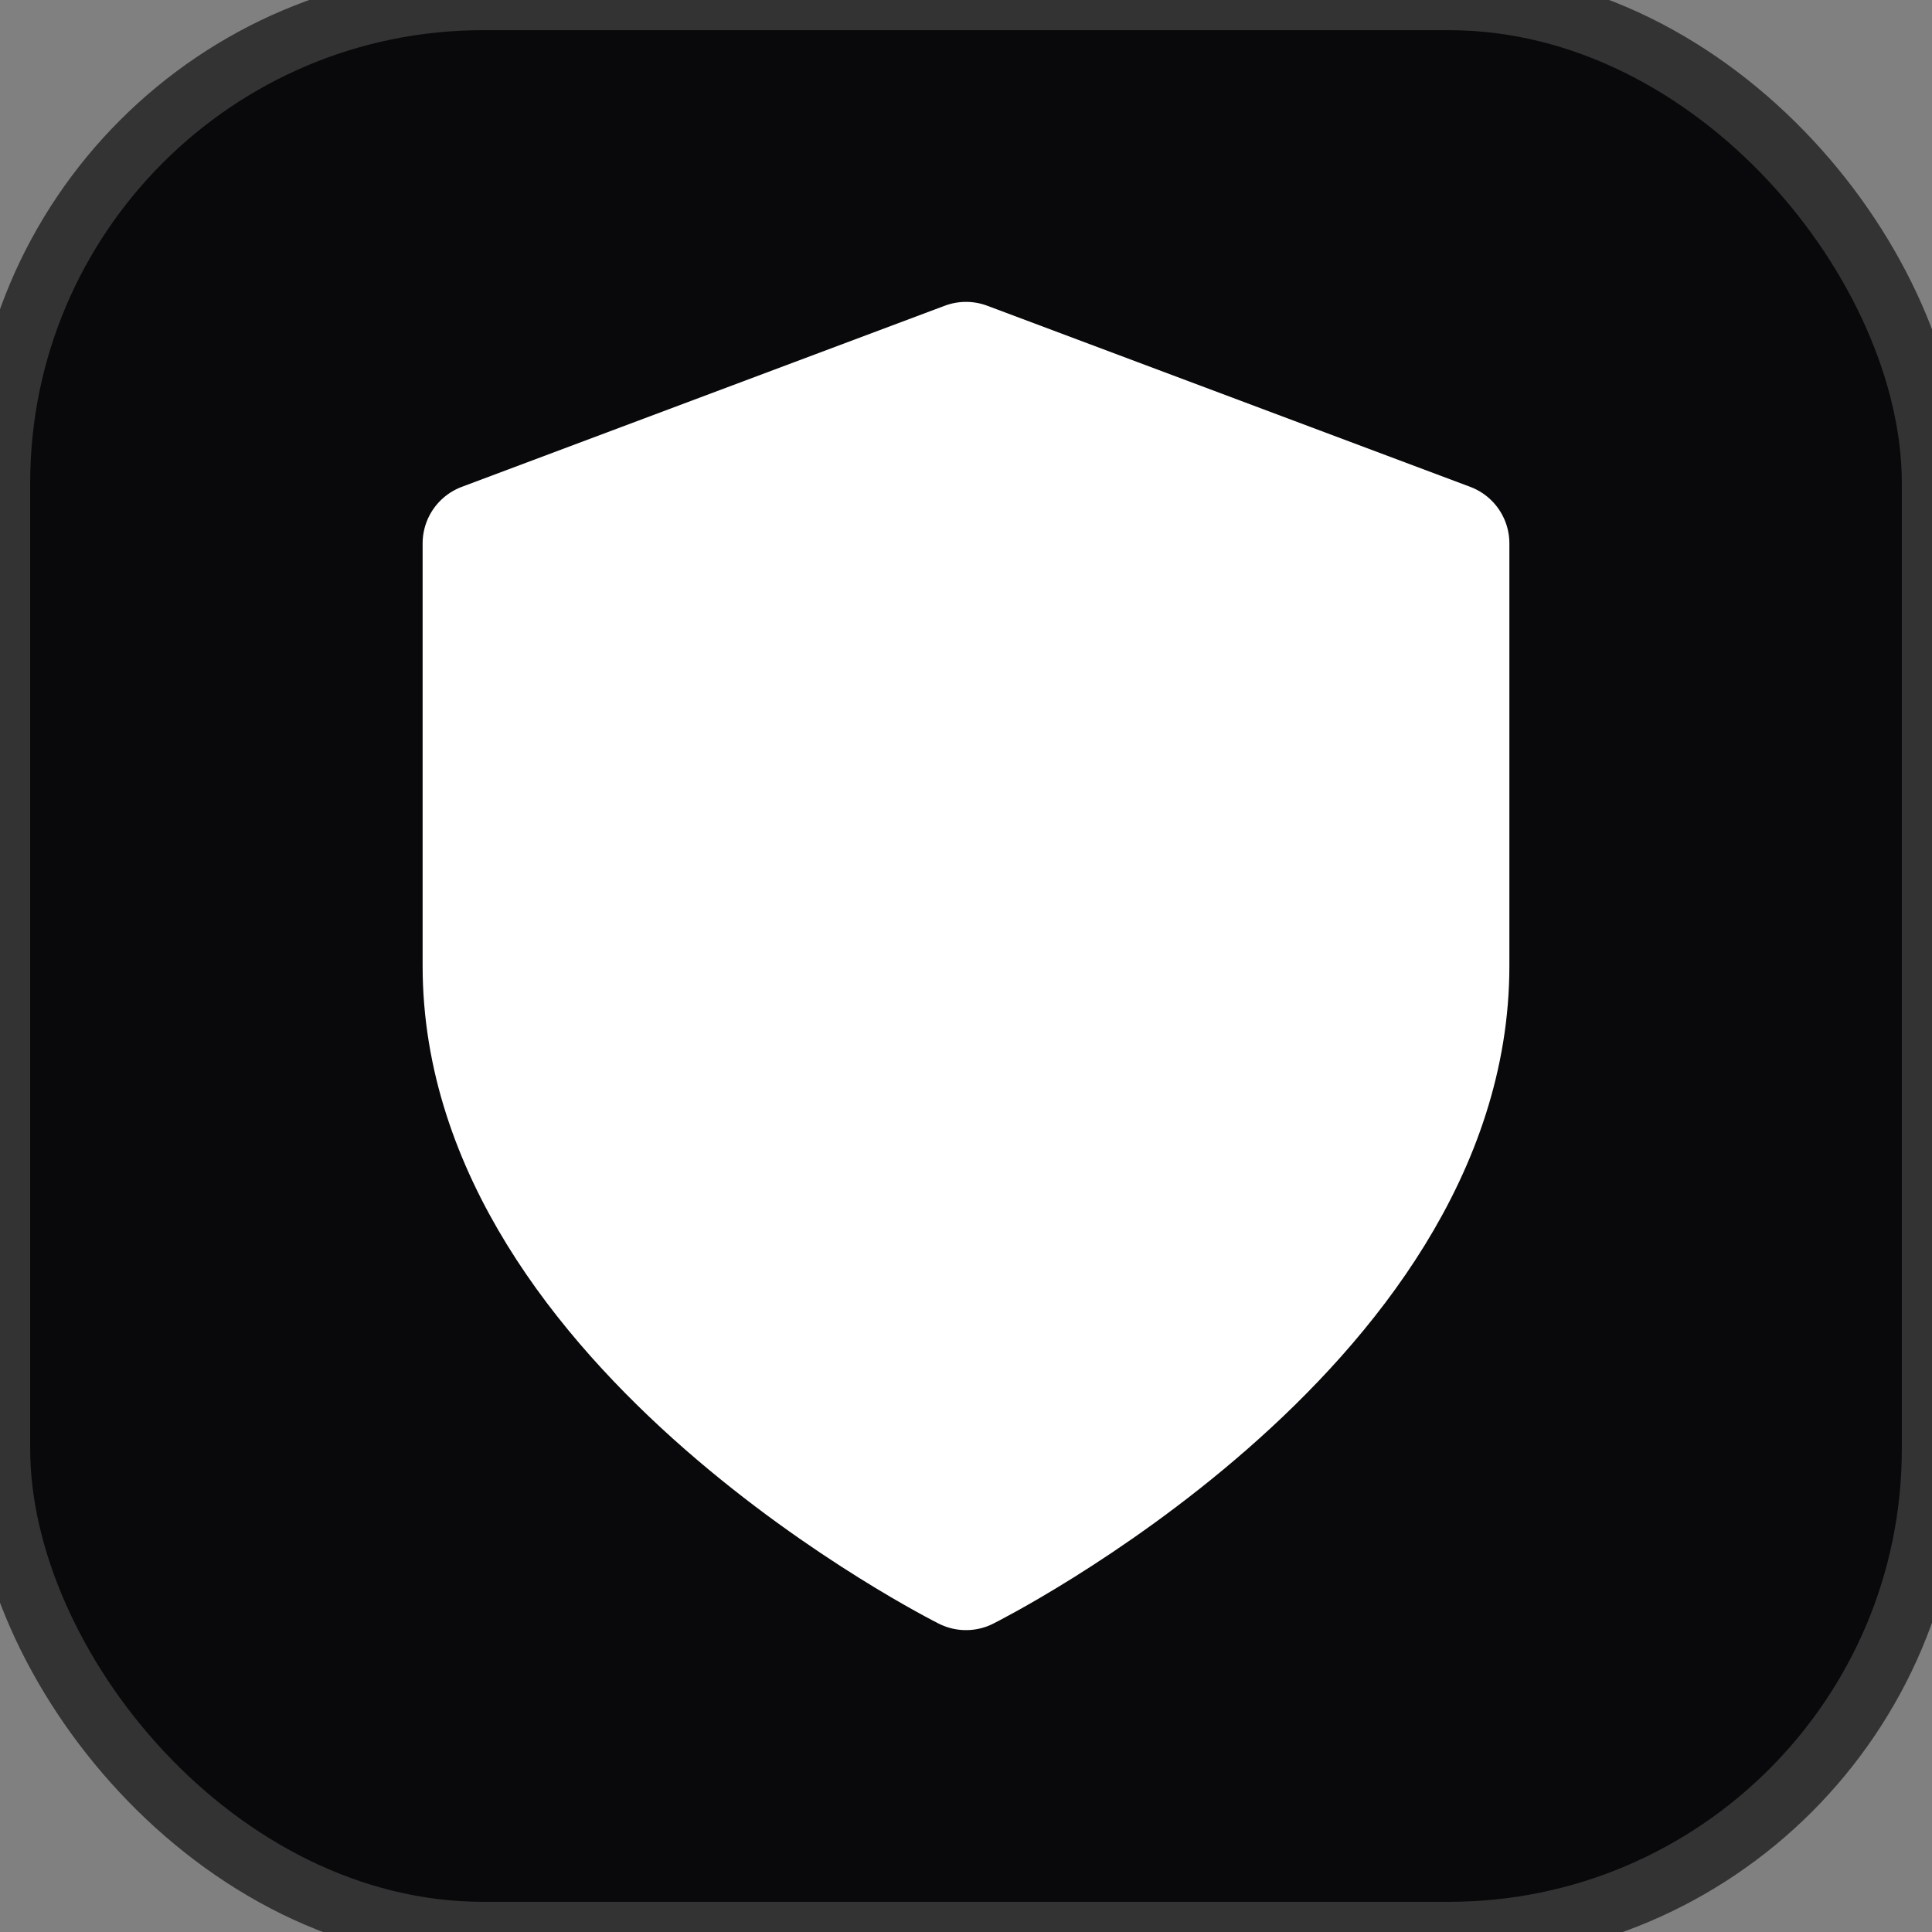
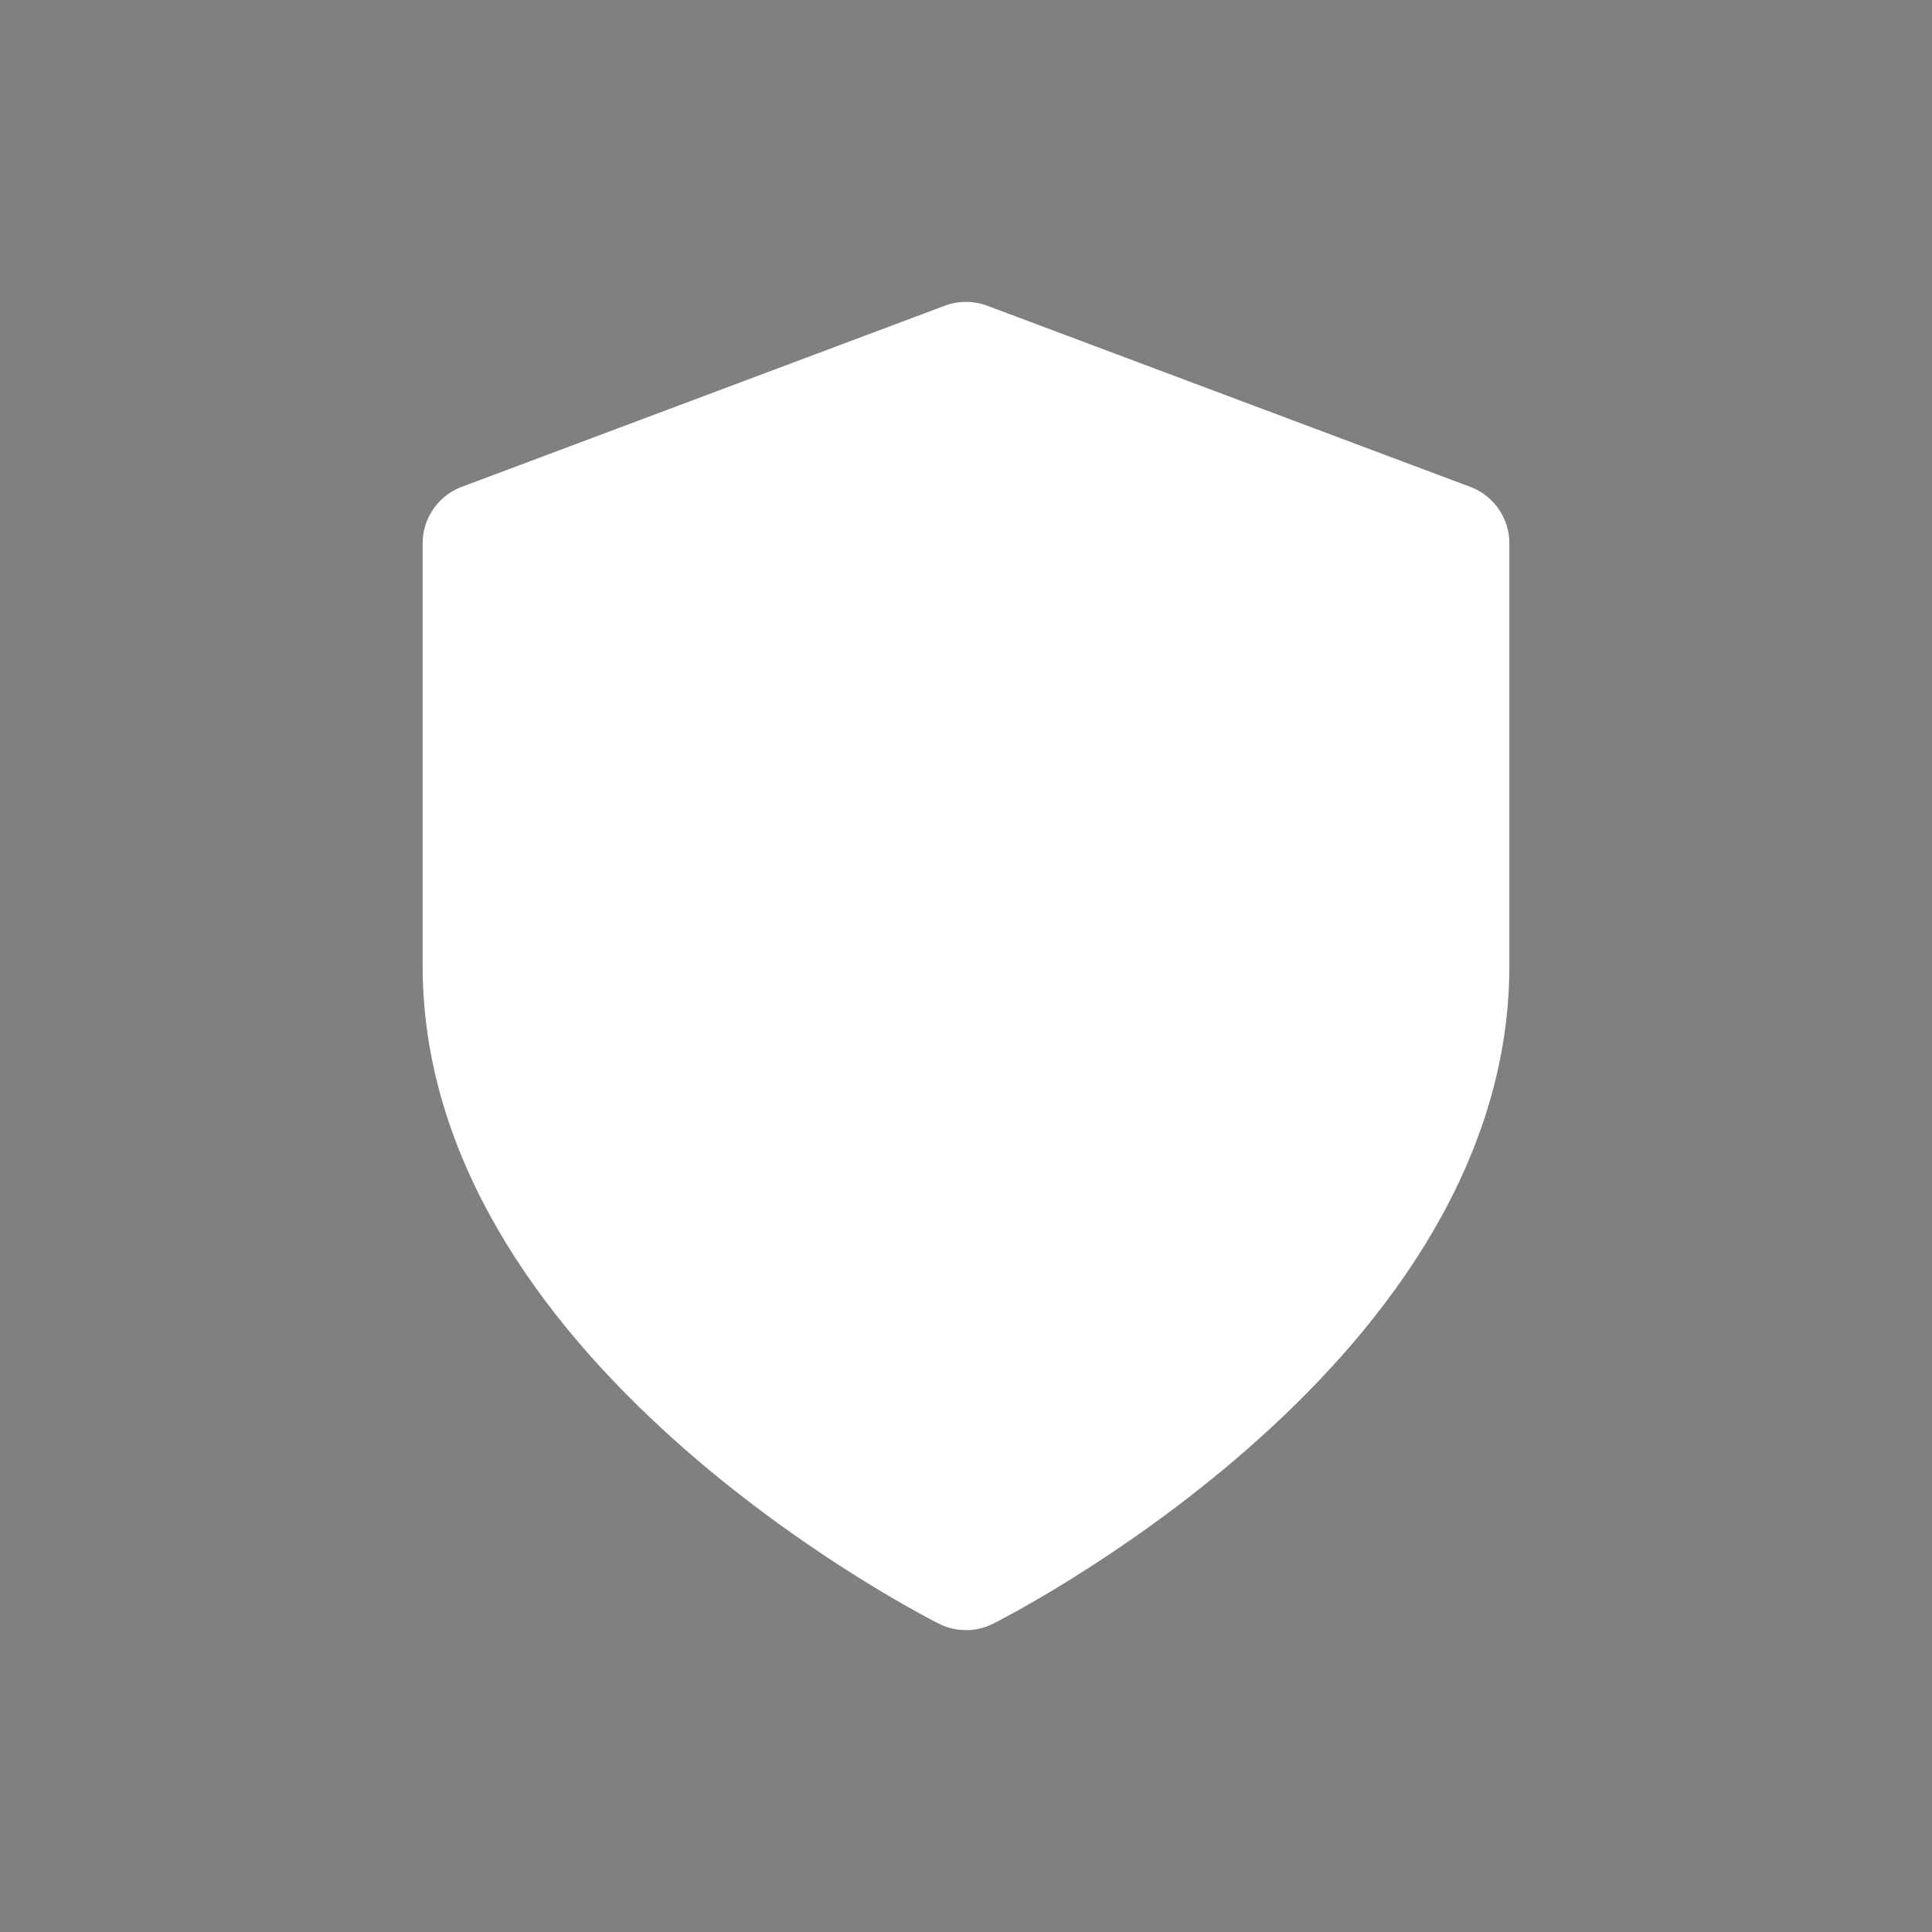
<svg xmlns="http://www.w3.org/2000/svg" viewBox="0 0 32 32">
  <rect x="0" y="0" width="32" height="32" fill="#808080" stroke="none" />
-   <rect x="0" y="0" width="32" height="32" rx="8" fill="#09090b" stroke="#333333" stroke-width="1" />
  <g transform="translate(4, 4)">
    <path d="M12 22s8-4 8-10V5l-8-3-8 3v7c0 6 8 10 8 10z" fill="white" stroke="white" stroke-width="2" stroke-linecap="round" stroke-linejoin="round" />
  </g>
</svg>